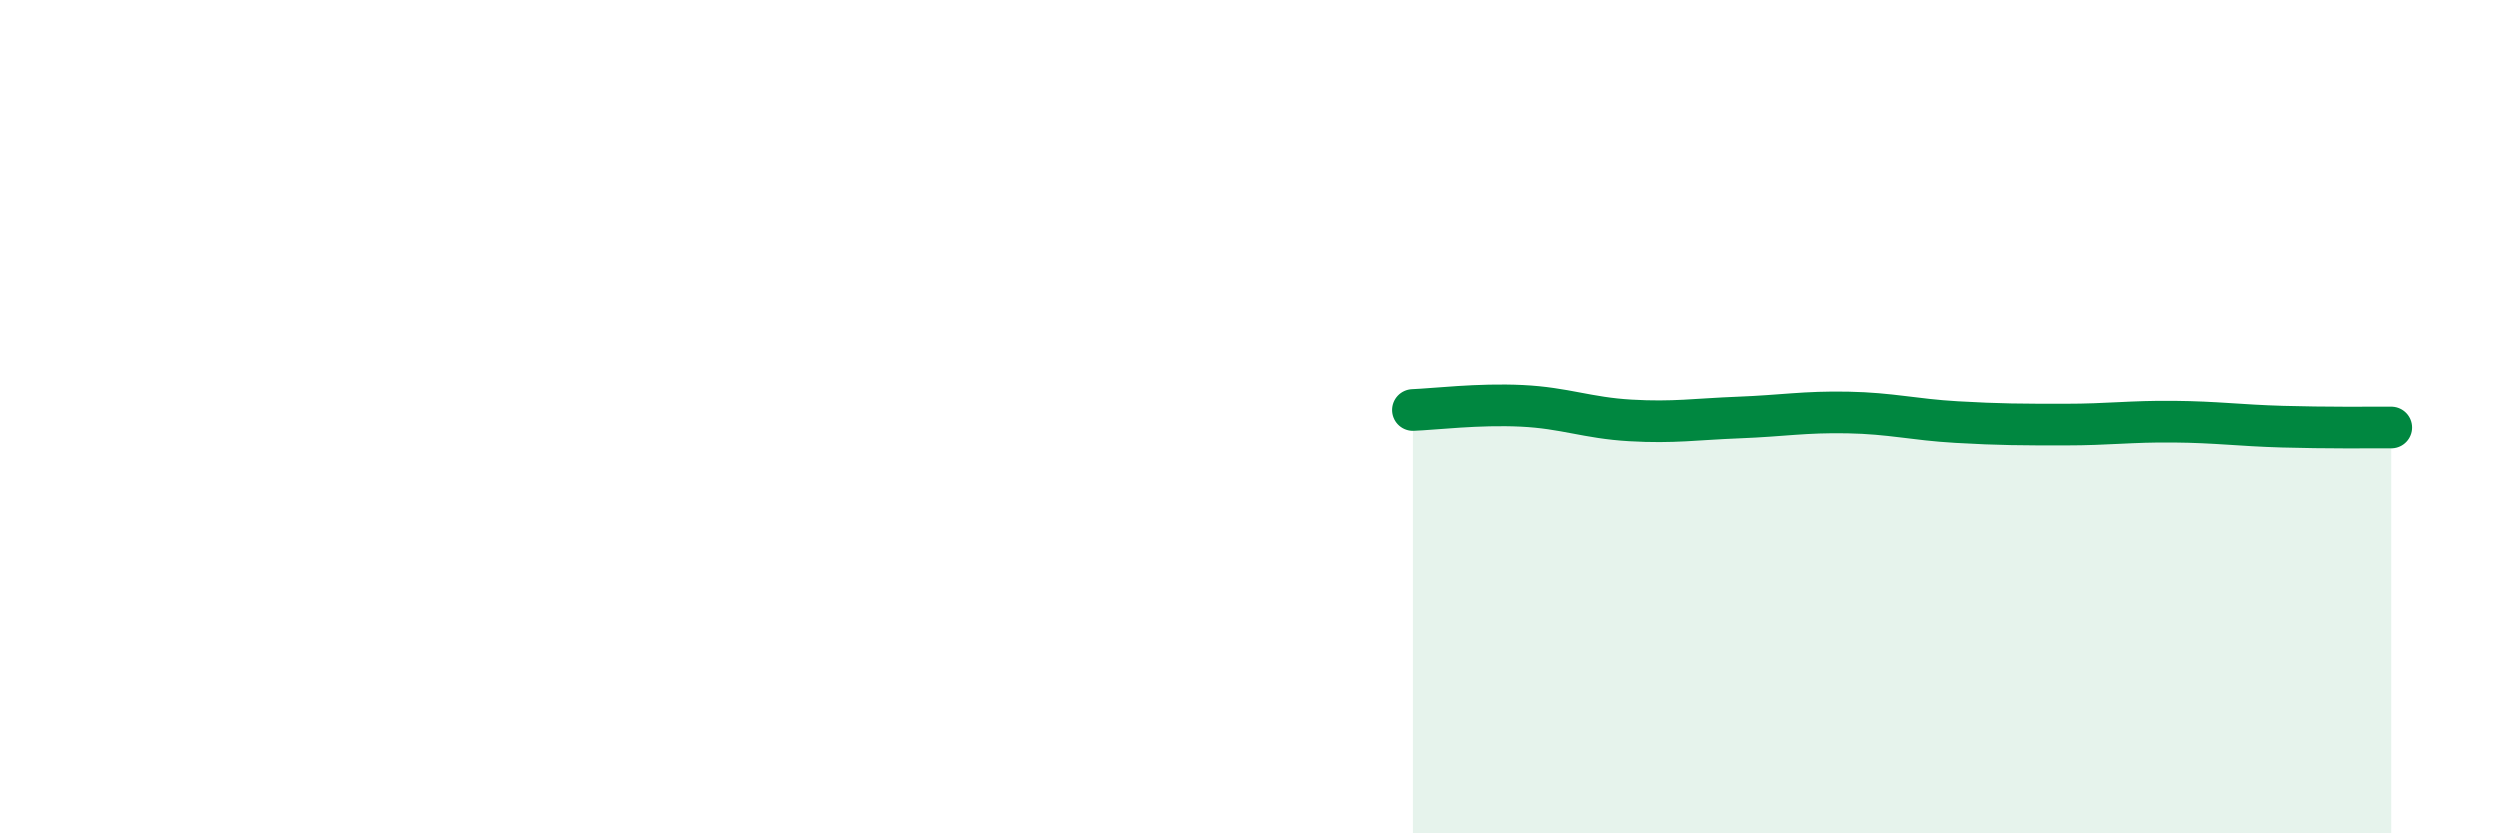
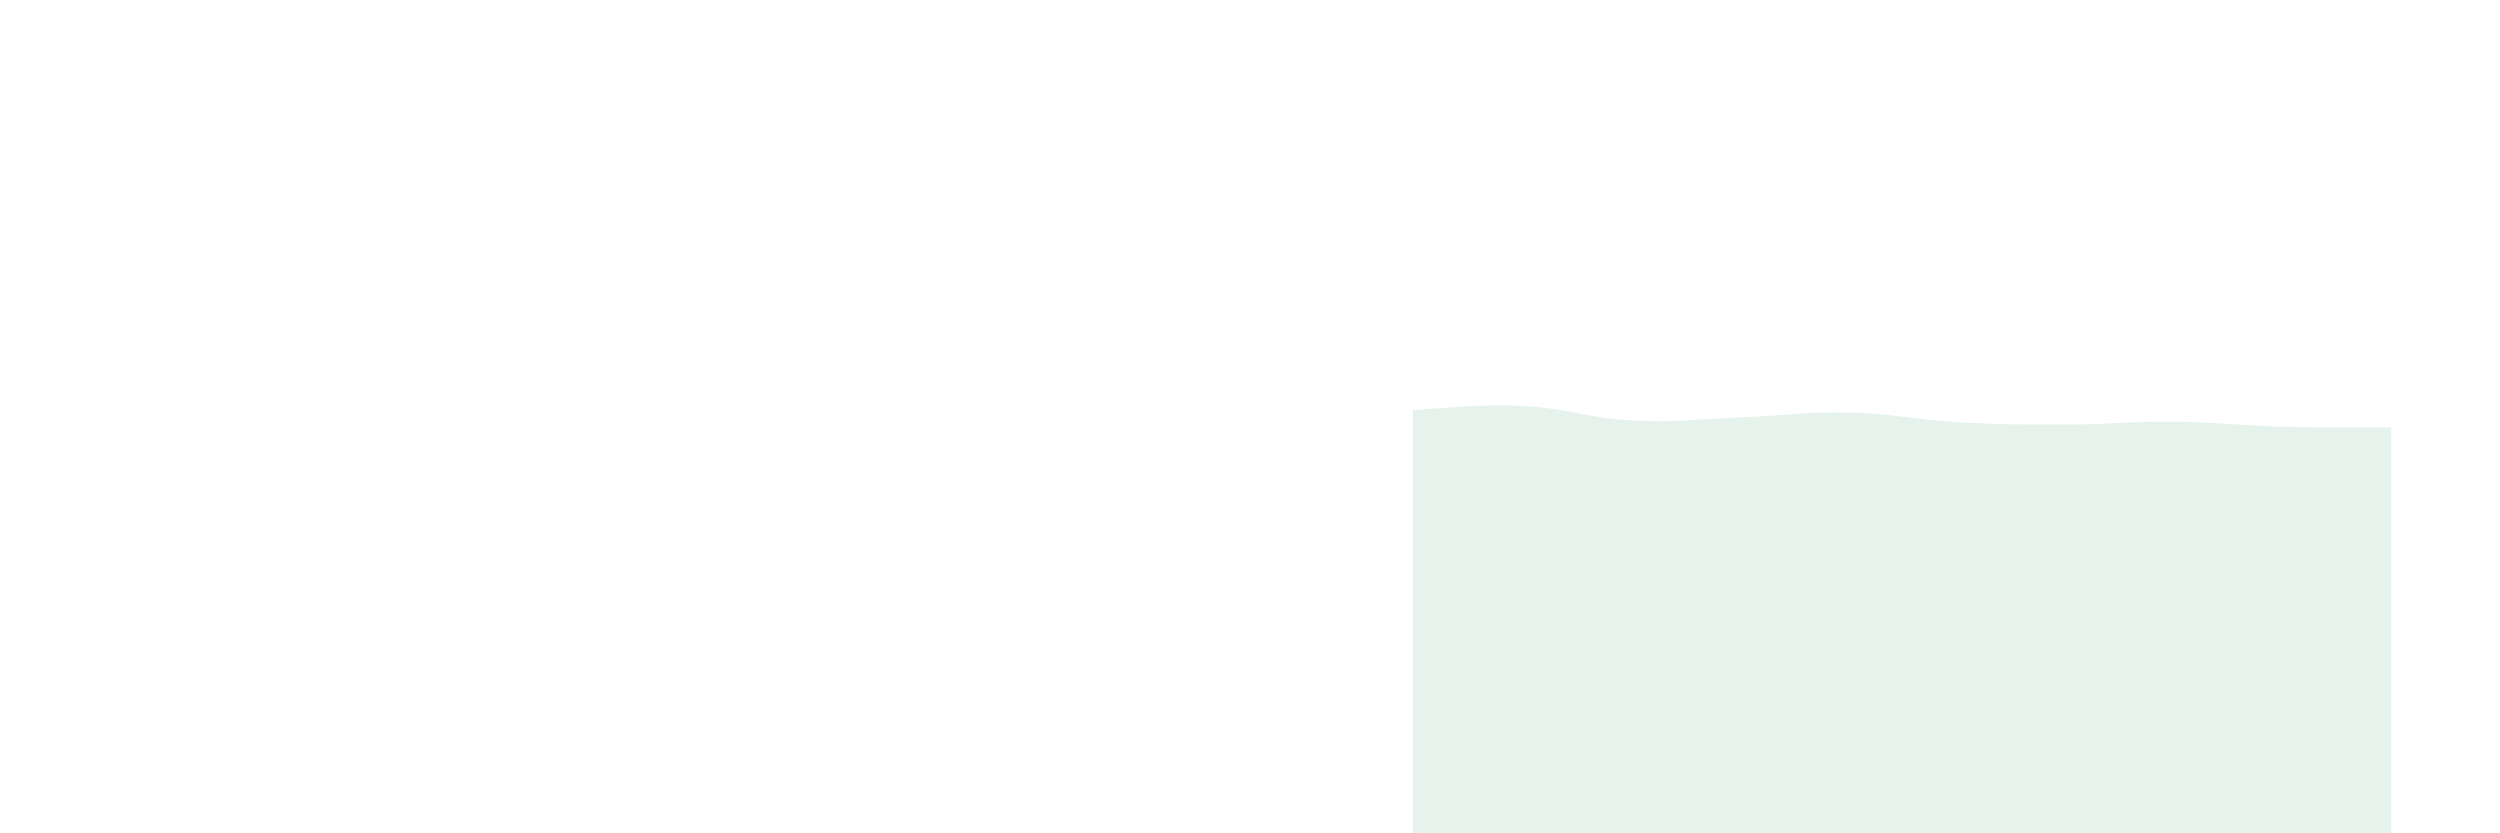
<svg xmlns="http://www.w3.org/2000/svg" width="60" height="20" viewBox="0 0 60 20">
  <path d="M 33.91,9.84 C 34.43,9.82 35.48,9.69 36.52,9.74 C 37.56,9.79 38.09,10.03 39.13,10.09 C 40.17,10.15 40.7,10.06 41.74,10.02 C 42.78,9.98 43.31,9.88 44.35,9.9 C 45.39,9.92 45.92,10.07 46.96,10.13 C 48,10.19 48.53,10.19 49.57,10.19 C 50.61,10.19 51.13,10.11 52.17,10.12 C 53.21,10.13 53.74,10.21 54.78,10.24 C 55.82,10.27 56.87,10.26 57.39,10.26L57.39 20L33.91 20Z" fill="#008740" opacity="0.1" stroke-linecap="round" stroke-linejoin="round" />
-   <path d="M 33.91,9.84 C 34.43,9.82 35.48,9.69 36.52,9.74 C 37.56,9.79 38.09,10.03 39.13,10.09 C 40.17,10.15 40.7,10.06 41.74,10.02 C 42.78,9.98 43.31,9.88 44.35,9.9 C 45.39,9.92 45.92,10.07 46.96,10.13 C 48,10.19 48.53,10.19 49.57,10.19 C 50.61,10.19 51.13,10.11 52.17,10.12 C 53.21,10.13 53.74,10.21 54.78,10.24 C 55.82,10.27 56.87,10.26 57.39,10.26" stroke="#008740" stroke-width="1" fill="none" stroke-linecap="round" stroke-linejoin="round" />
</svg>